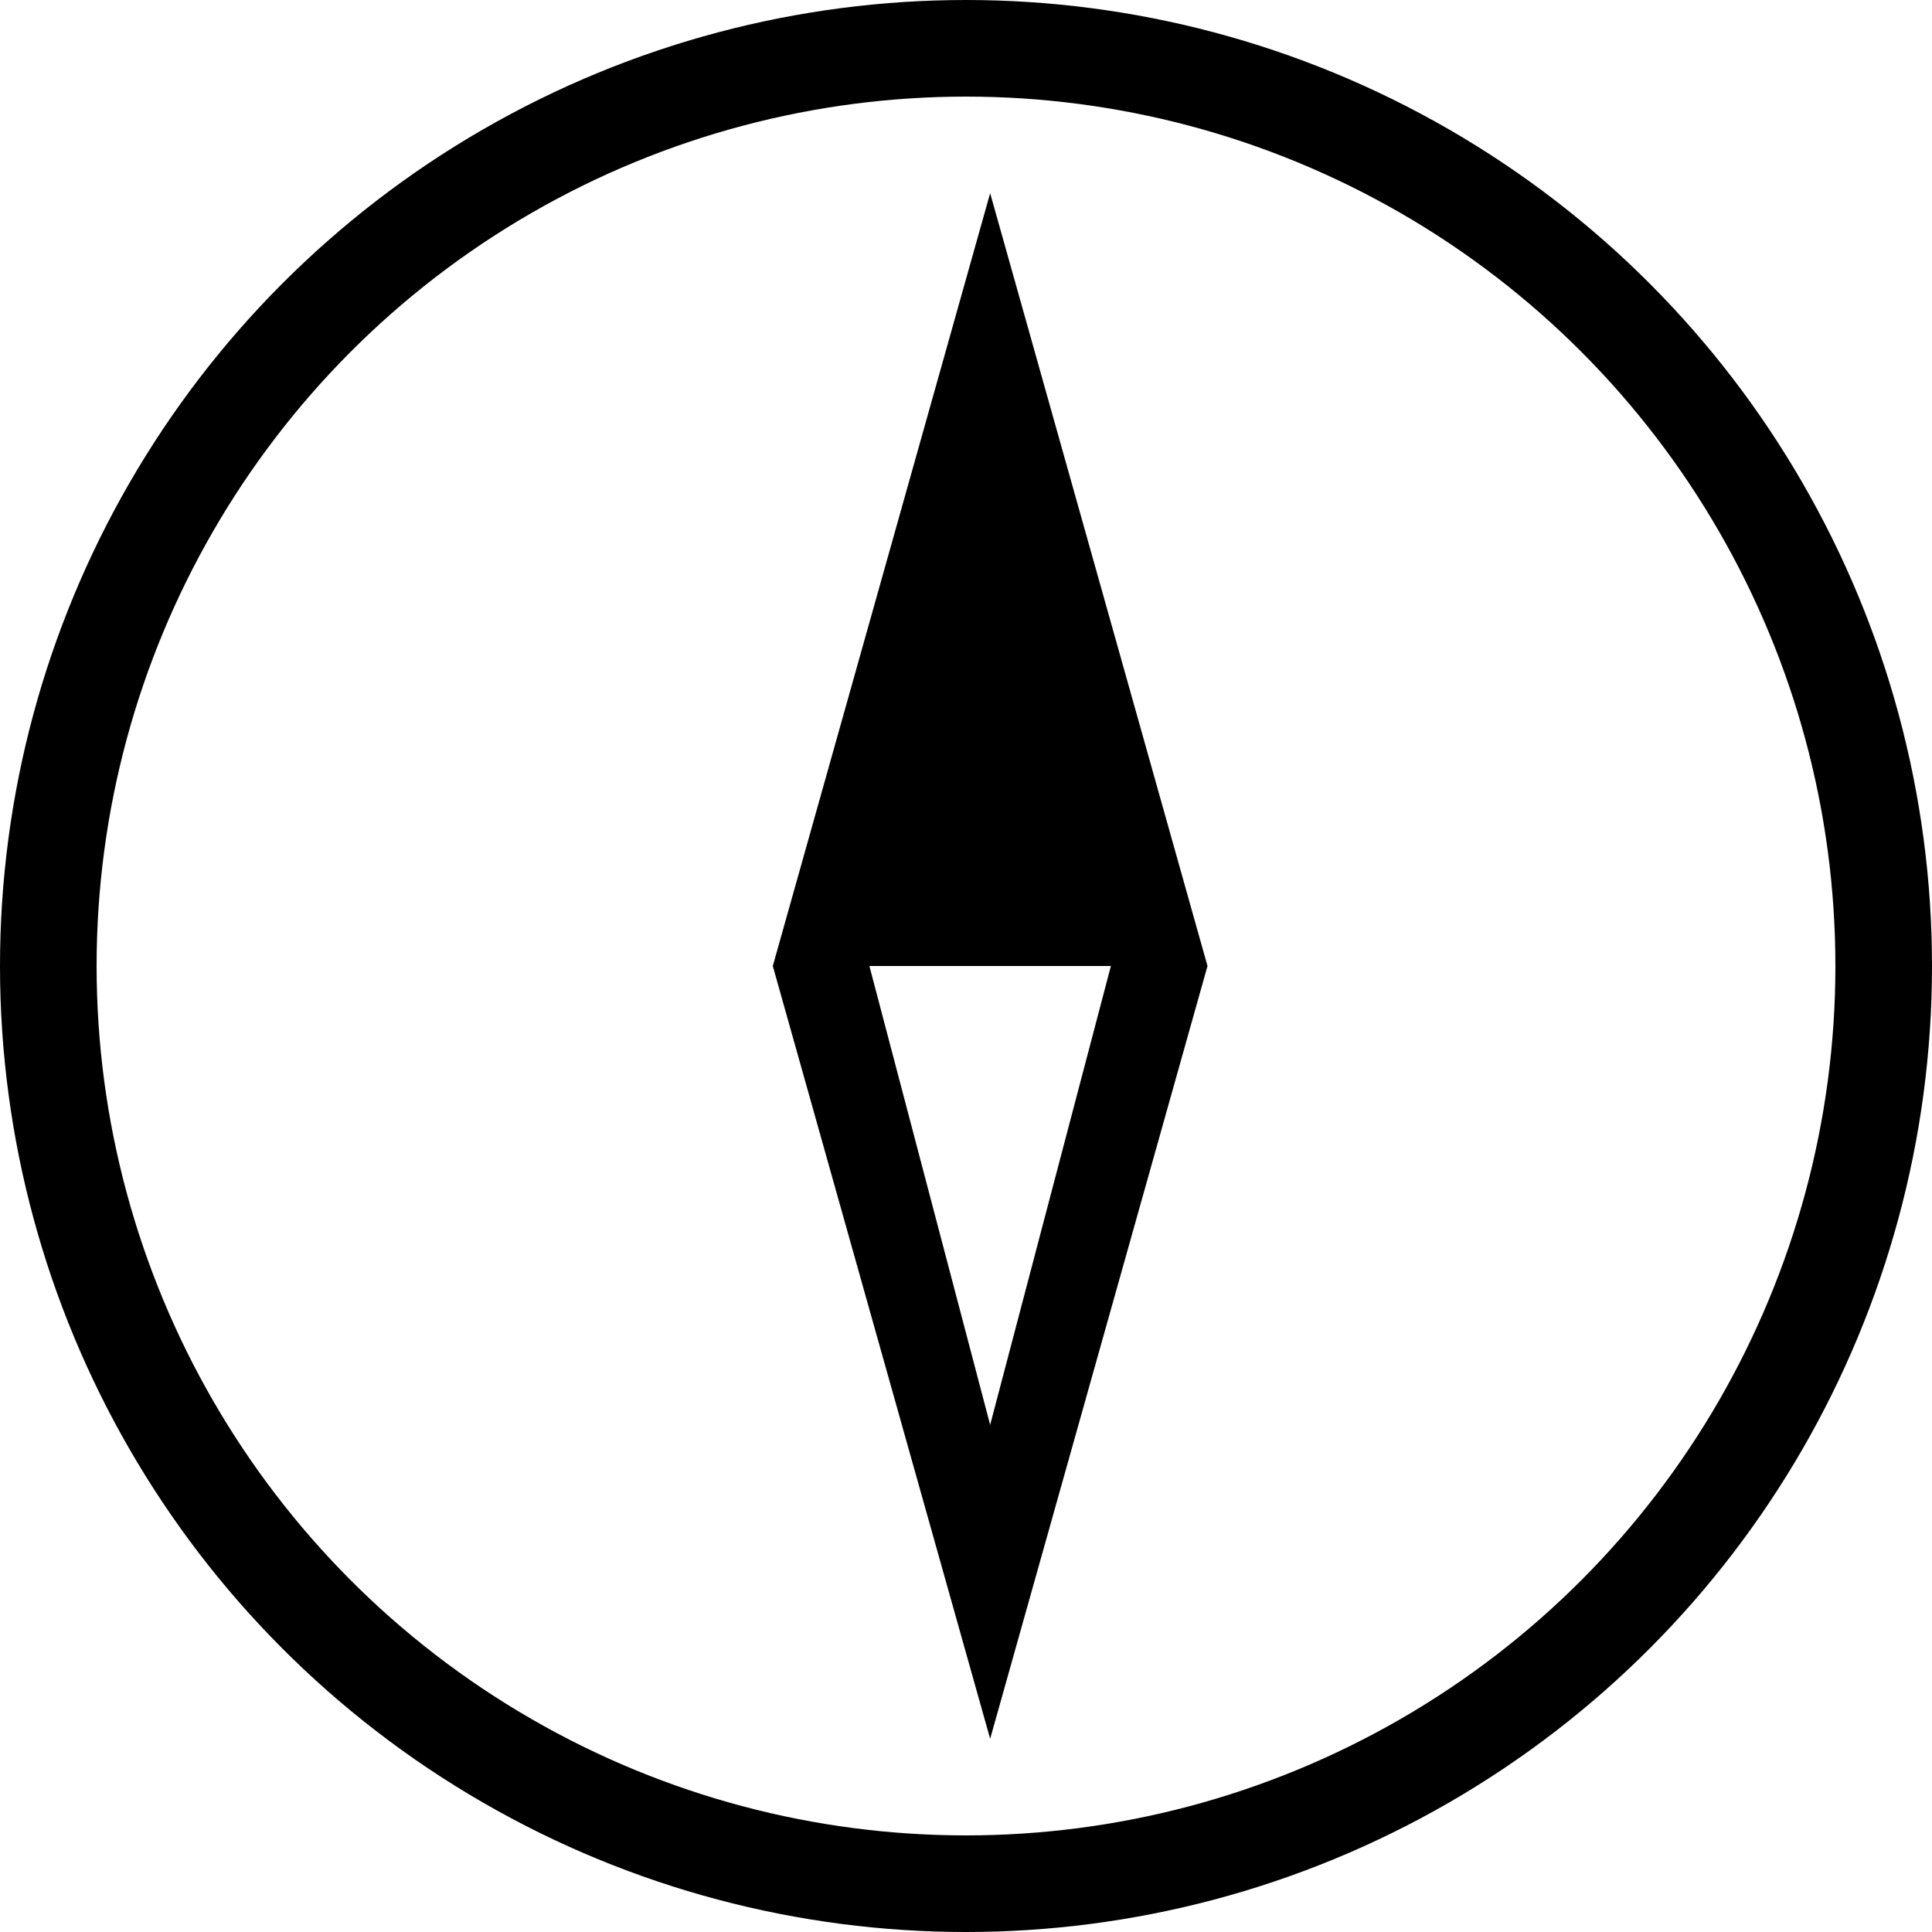
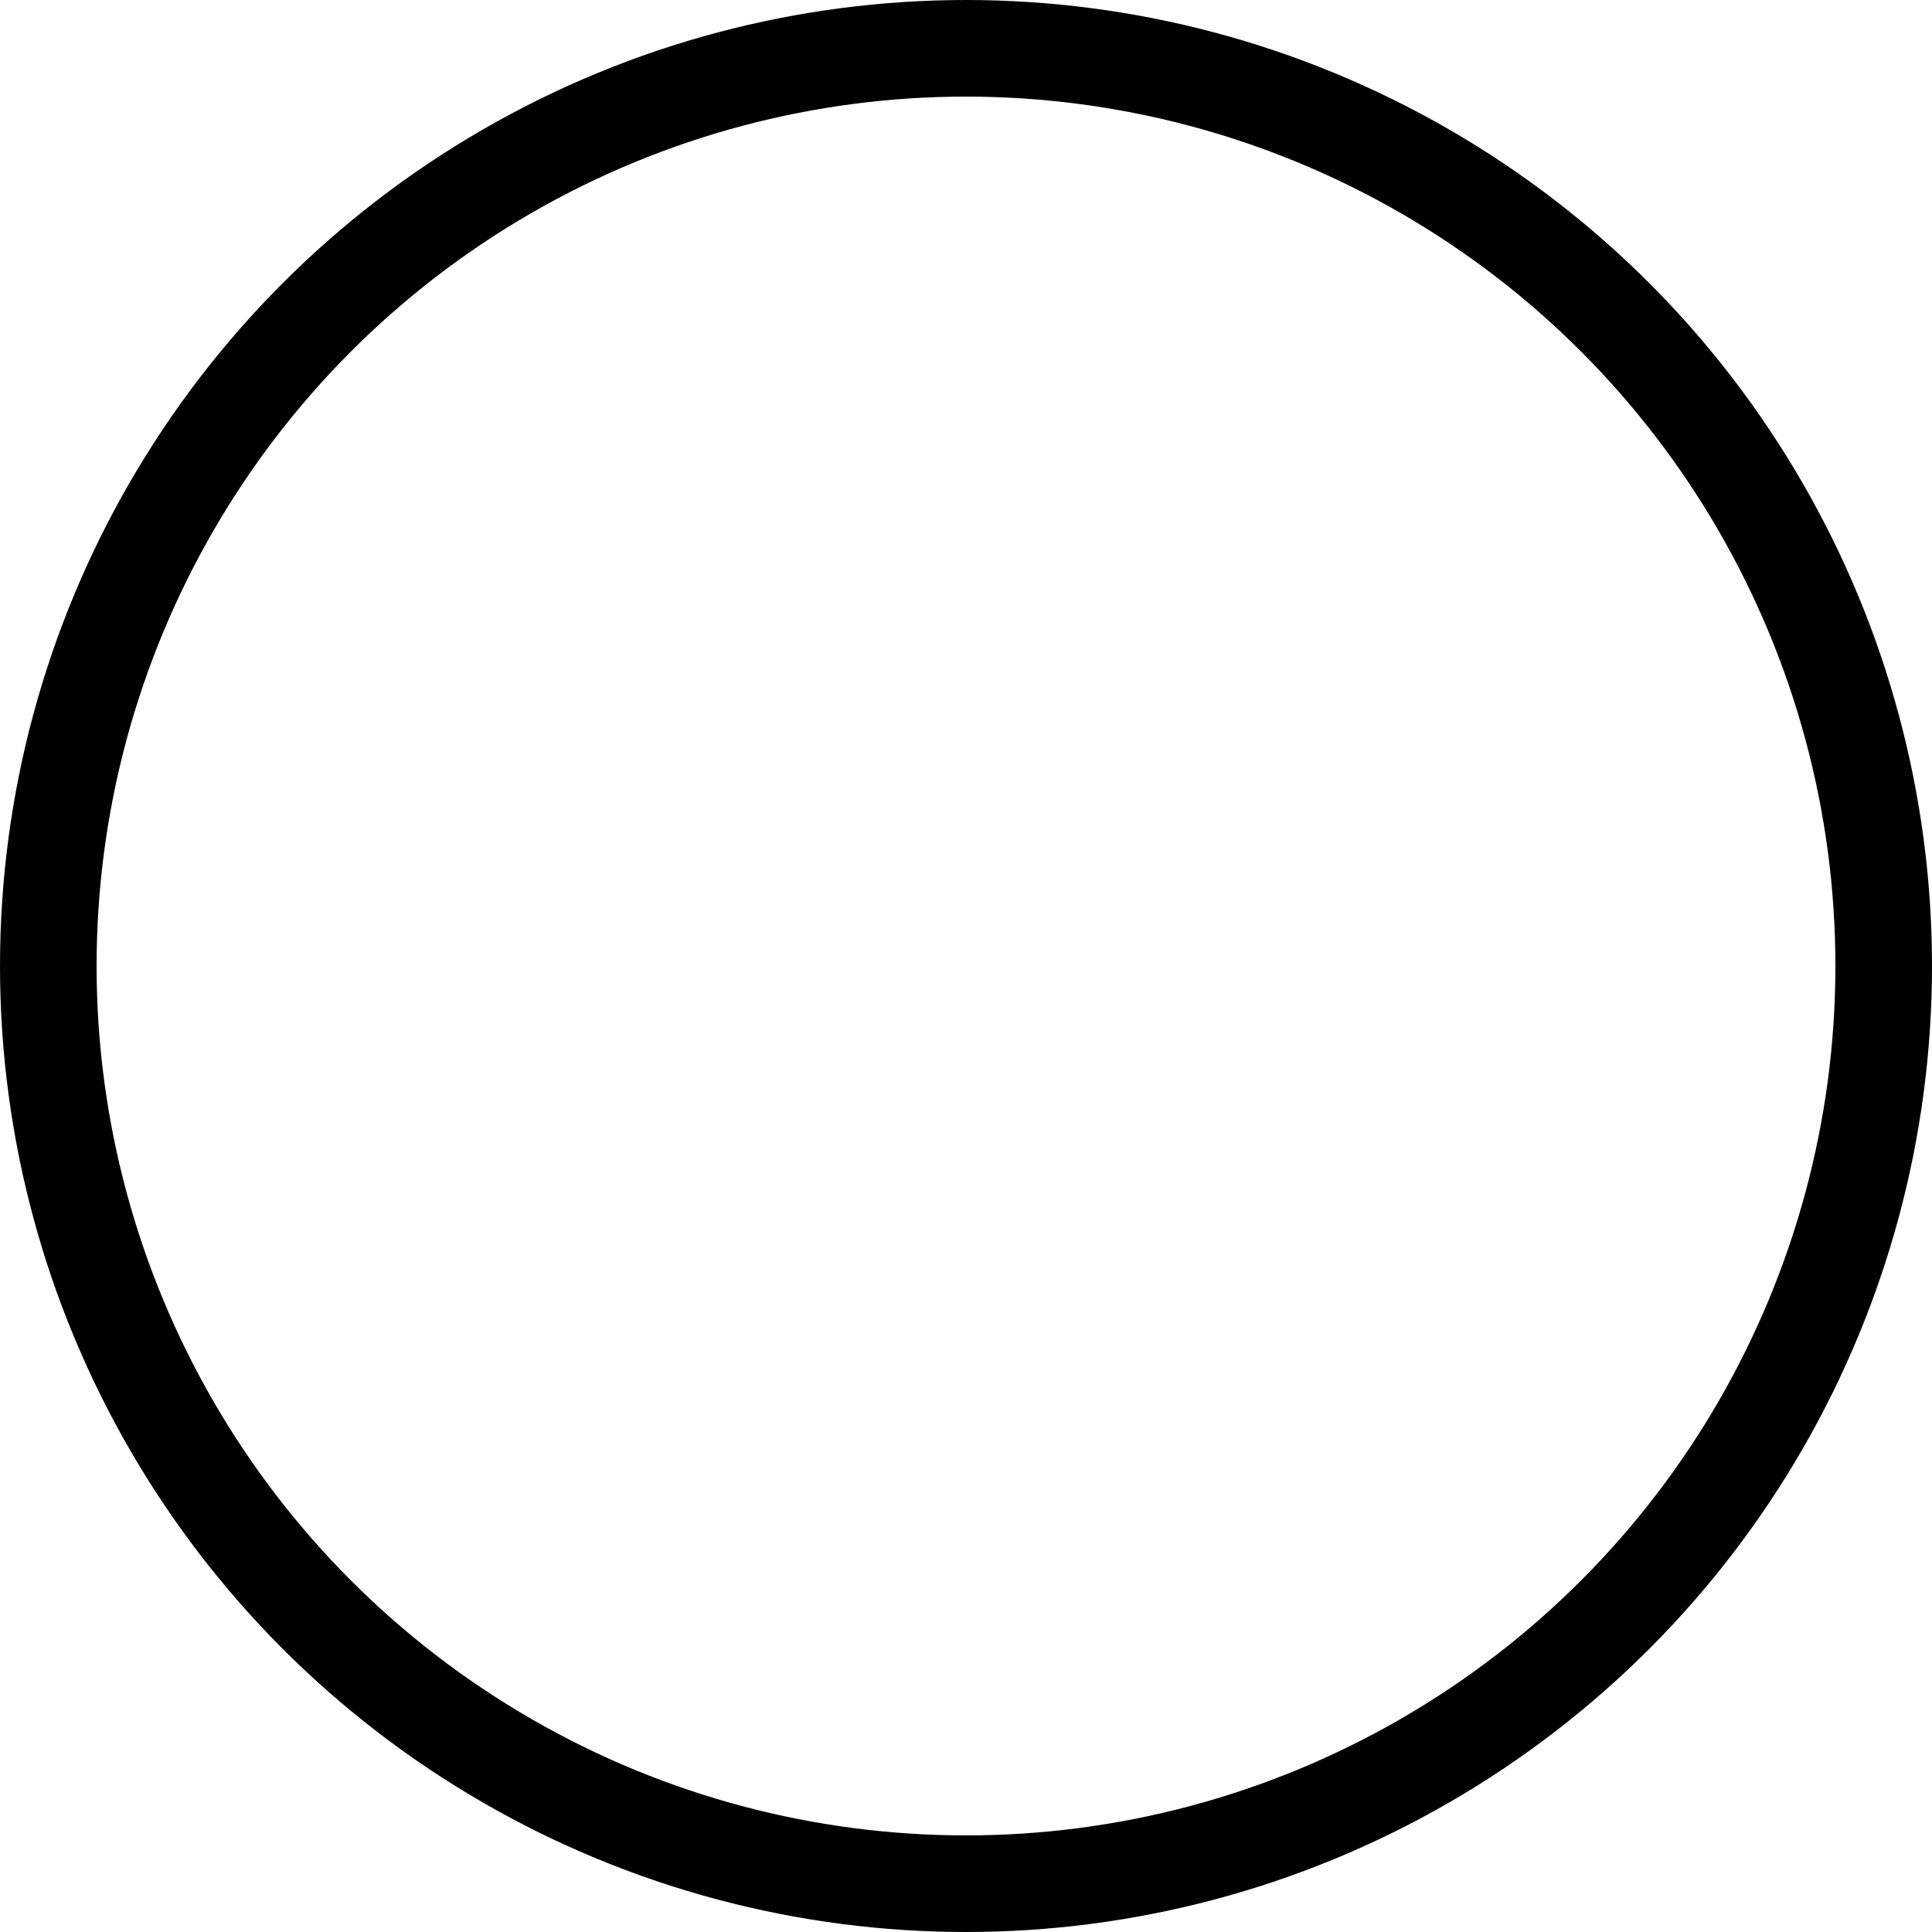
<svg xmlns="http://www.w3.org/2000/svg" width="40" height="40" viewBox="0 0 40 40" fill="none">
  <circle cx="20" cy="20" r="19" stroke="black" stroke-width="2" />
-   <path fill-rule="evenodd" clip-rule="evenodd" d="M20.5 4L16 20L20.5 36L25 20L20.5 4ZM18 20L20.5 29.5L23 20L18 20Z" fill="black" />
</svg>